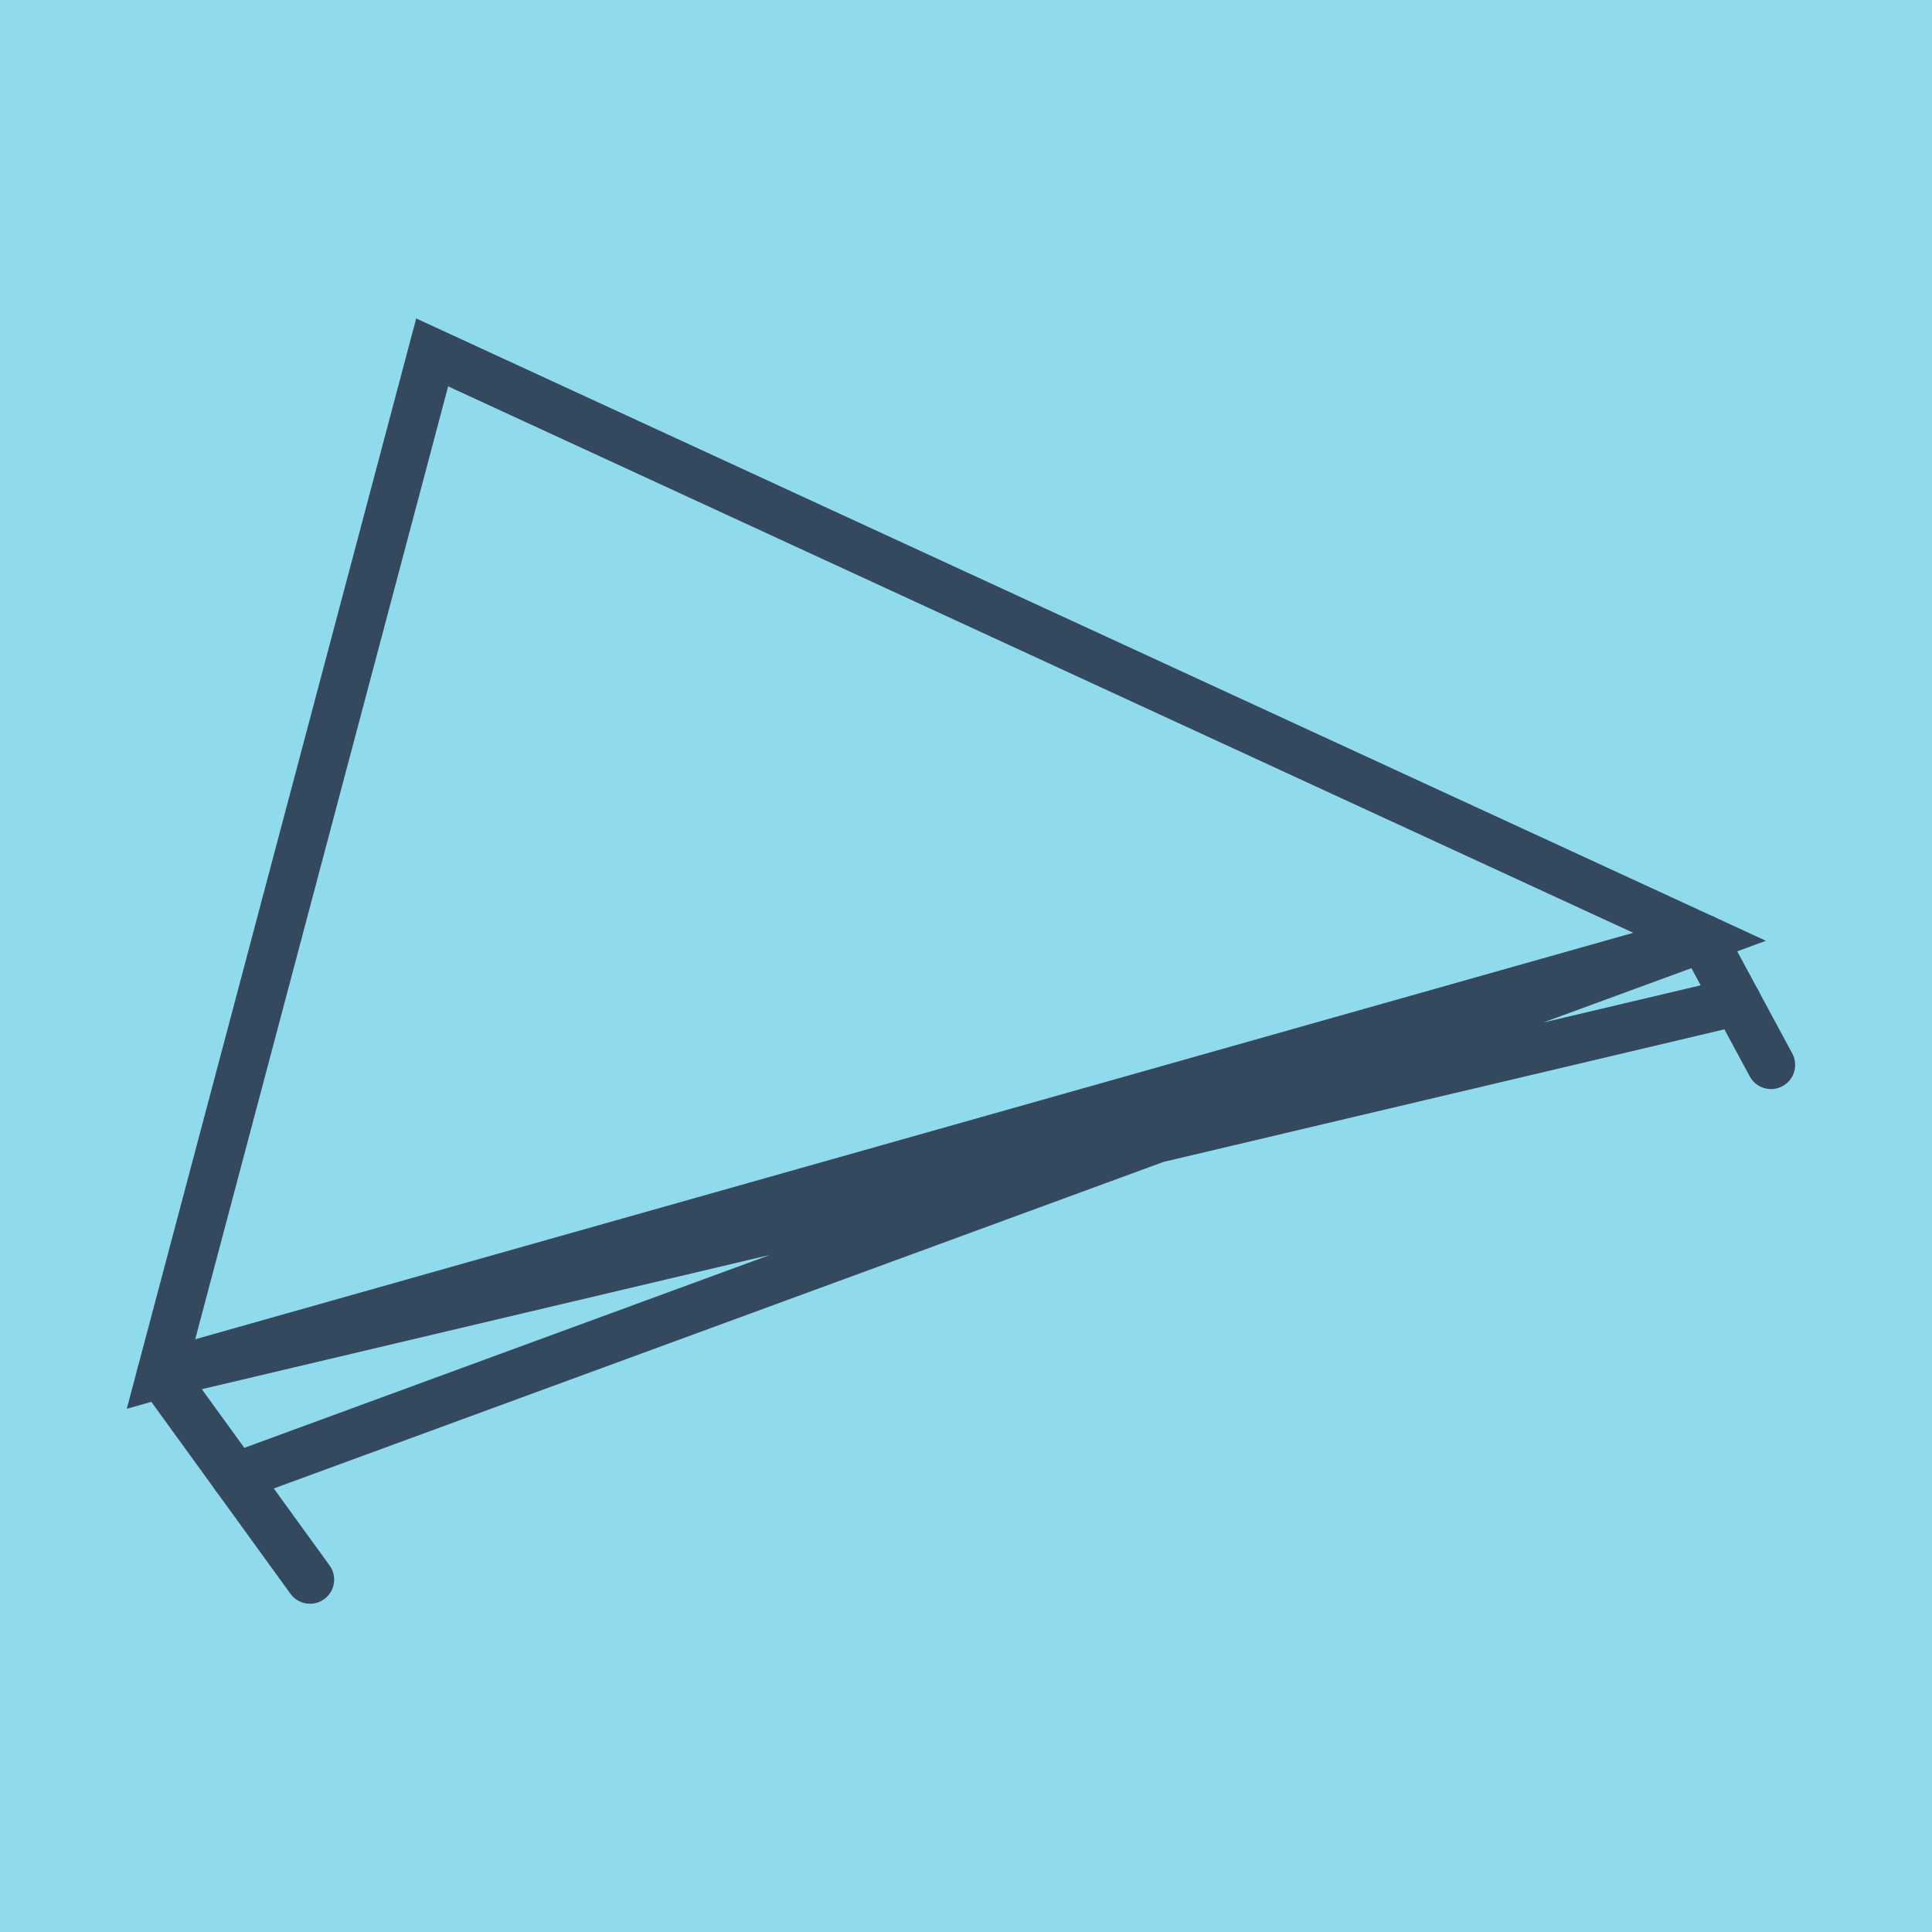
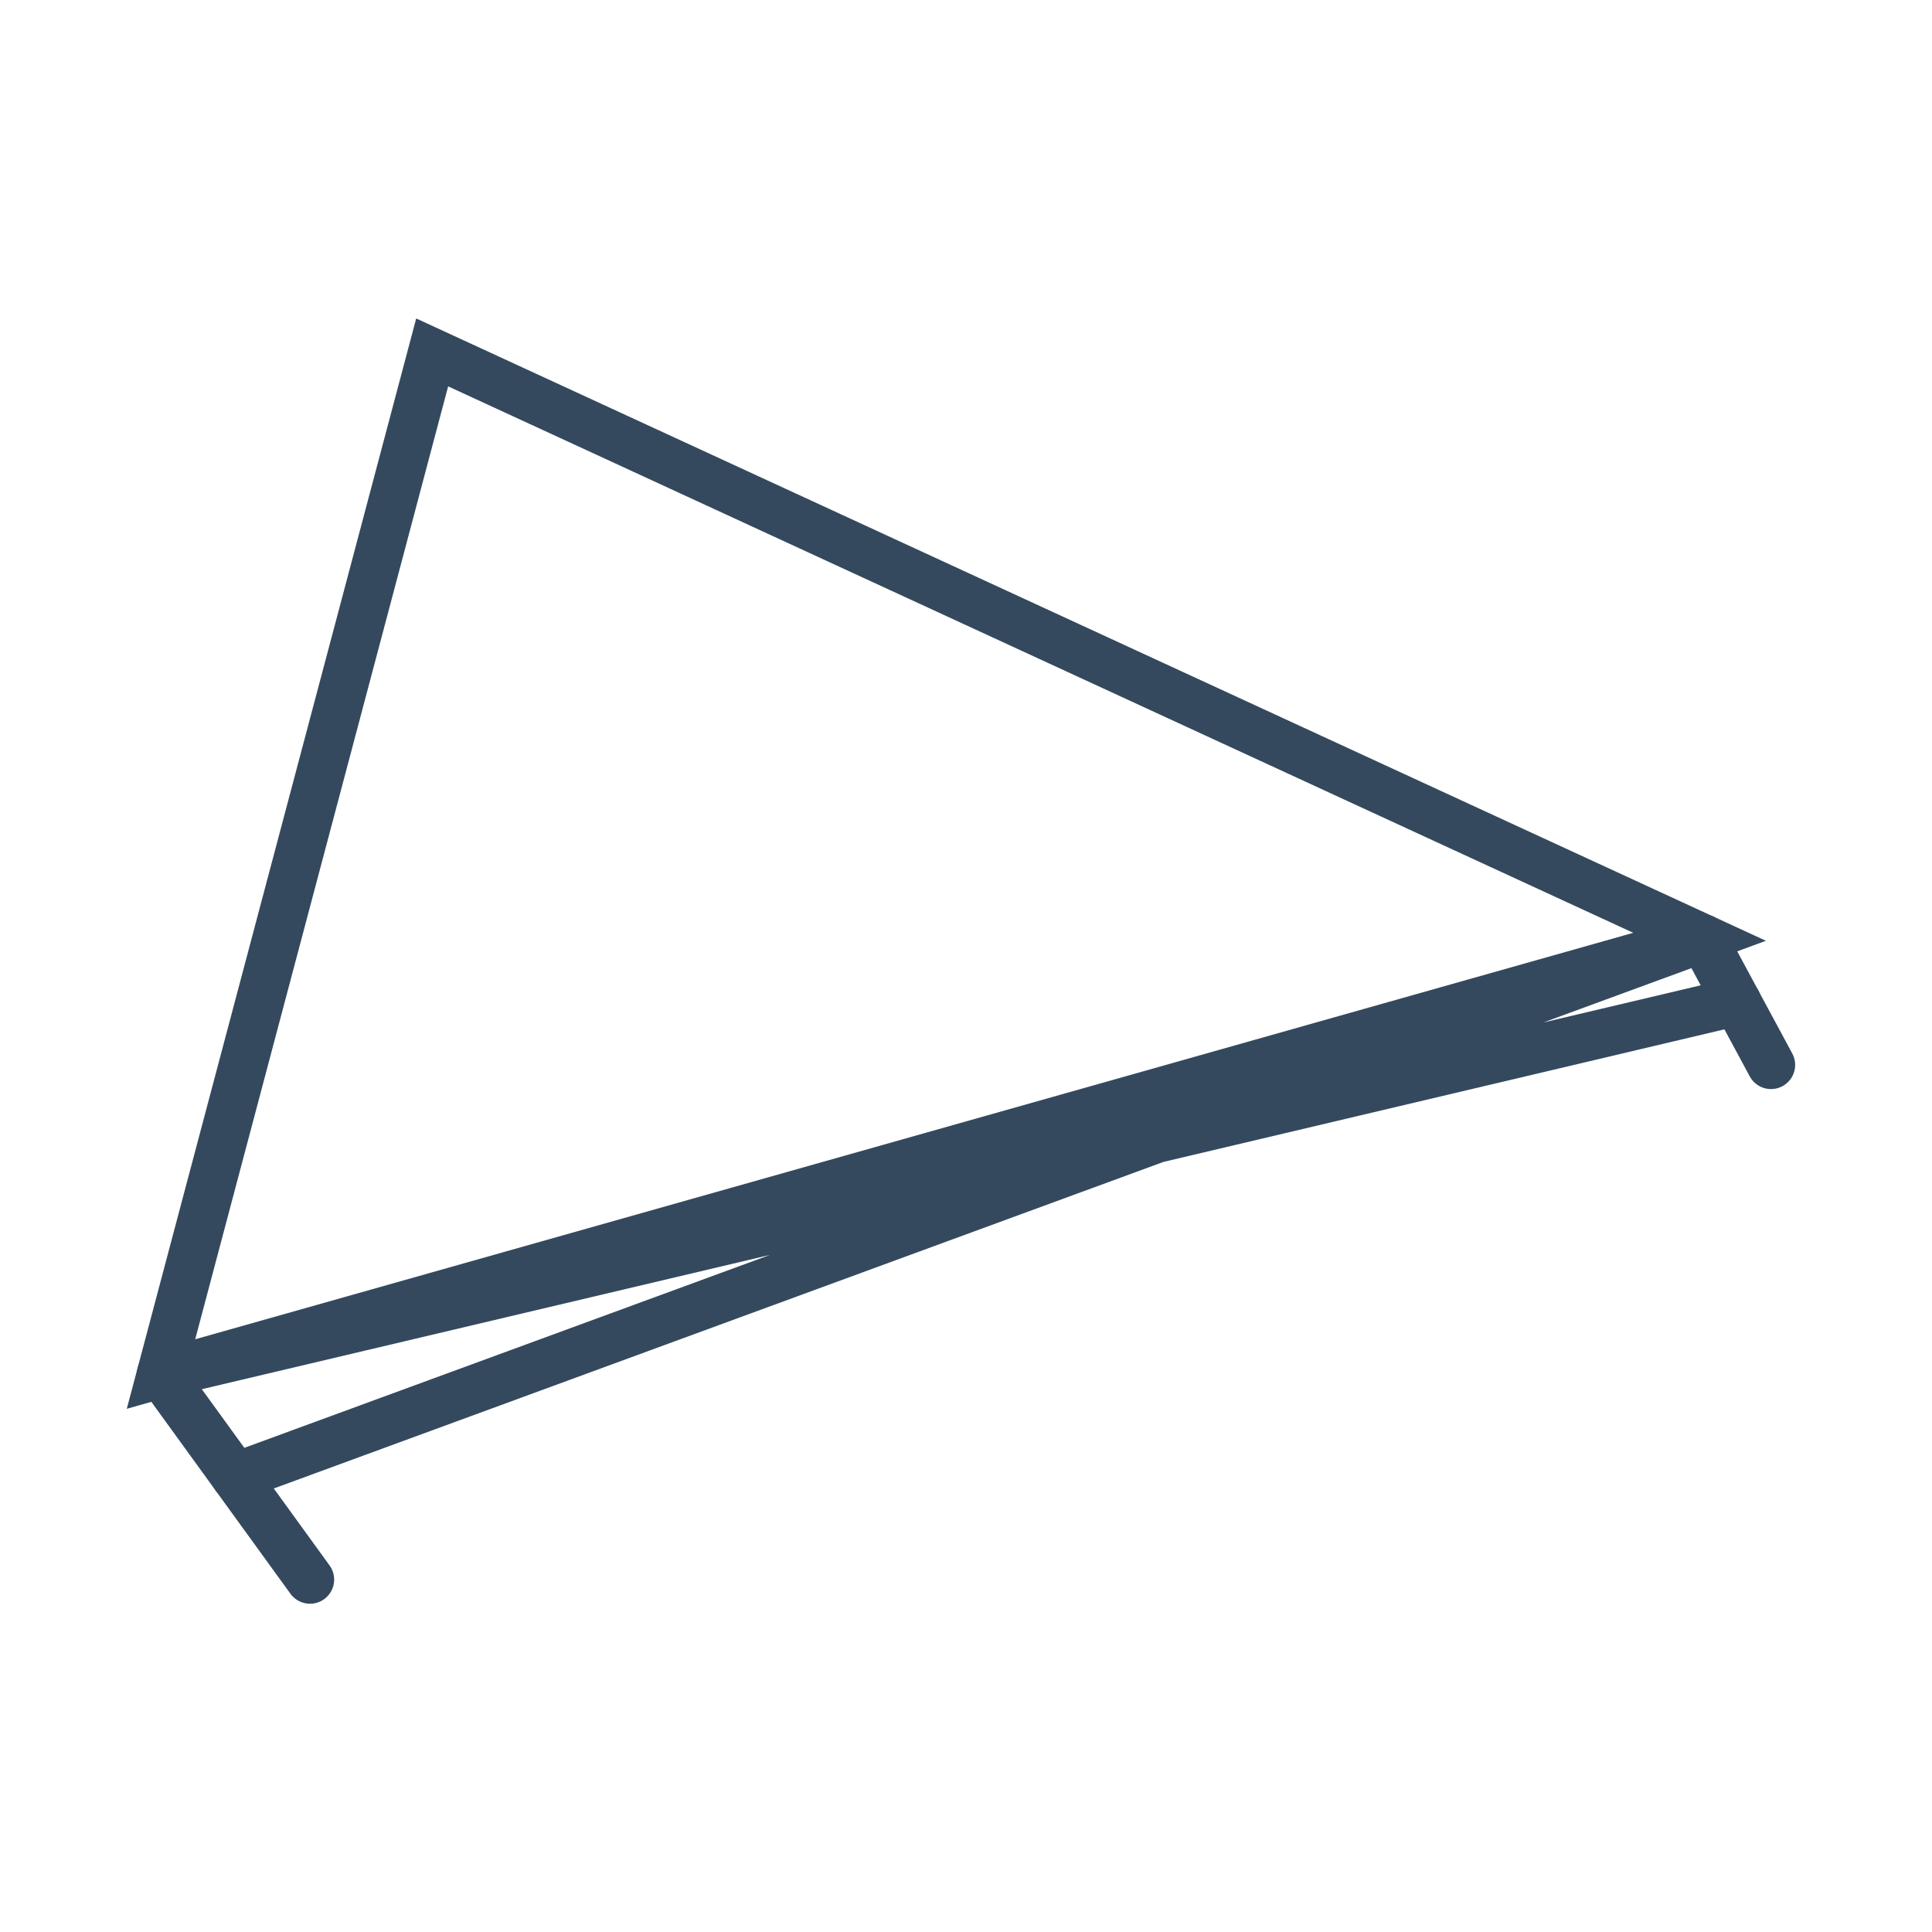
<svg xmlns="http://www.w3.org/2000/svg" viewBox="-10 -10 120 120" preserveAspectRatio="xMidYMid meet">
-   <path style="fill:#90daee" d="M-10-10h120v120H-10z" />
  <polyline stroke-linecap="round" points="9.255,88.111 0,75.343 " style="fill:none;stroke:#34495e;stroke-width: 3px" />
  <polyline stroke-linecap="round" points="95.761,48.277 100,56.144 " style="fill:none;stroke:#34495e;stroke-width: 3px" />
  <polyline stroke-linecap="round" points="4.627,81.727 95.761,48.277 16.843,11.889 0,75.343 95.761,48.277 0,75.343 95.761,48.277 0,75.343 95.761,48.277 0,75.343 97.881,52.21 " style="fill:none;stroke:#34495e;stroke-width: 3px" />
</svg>